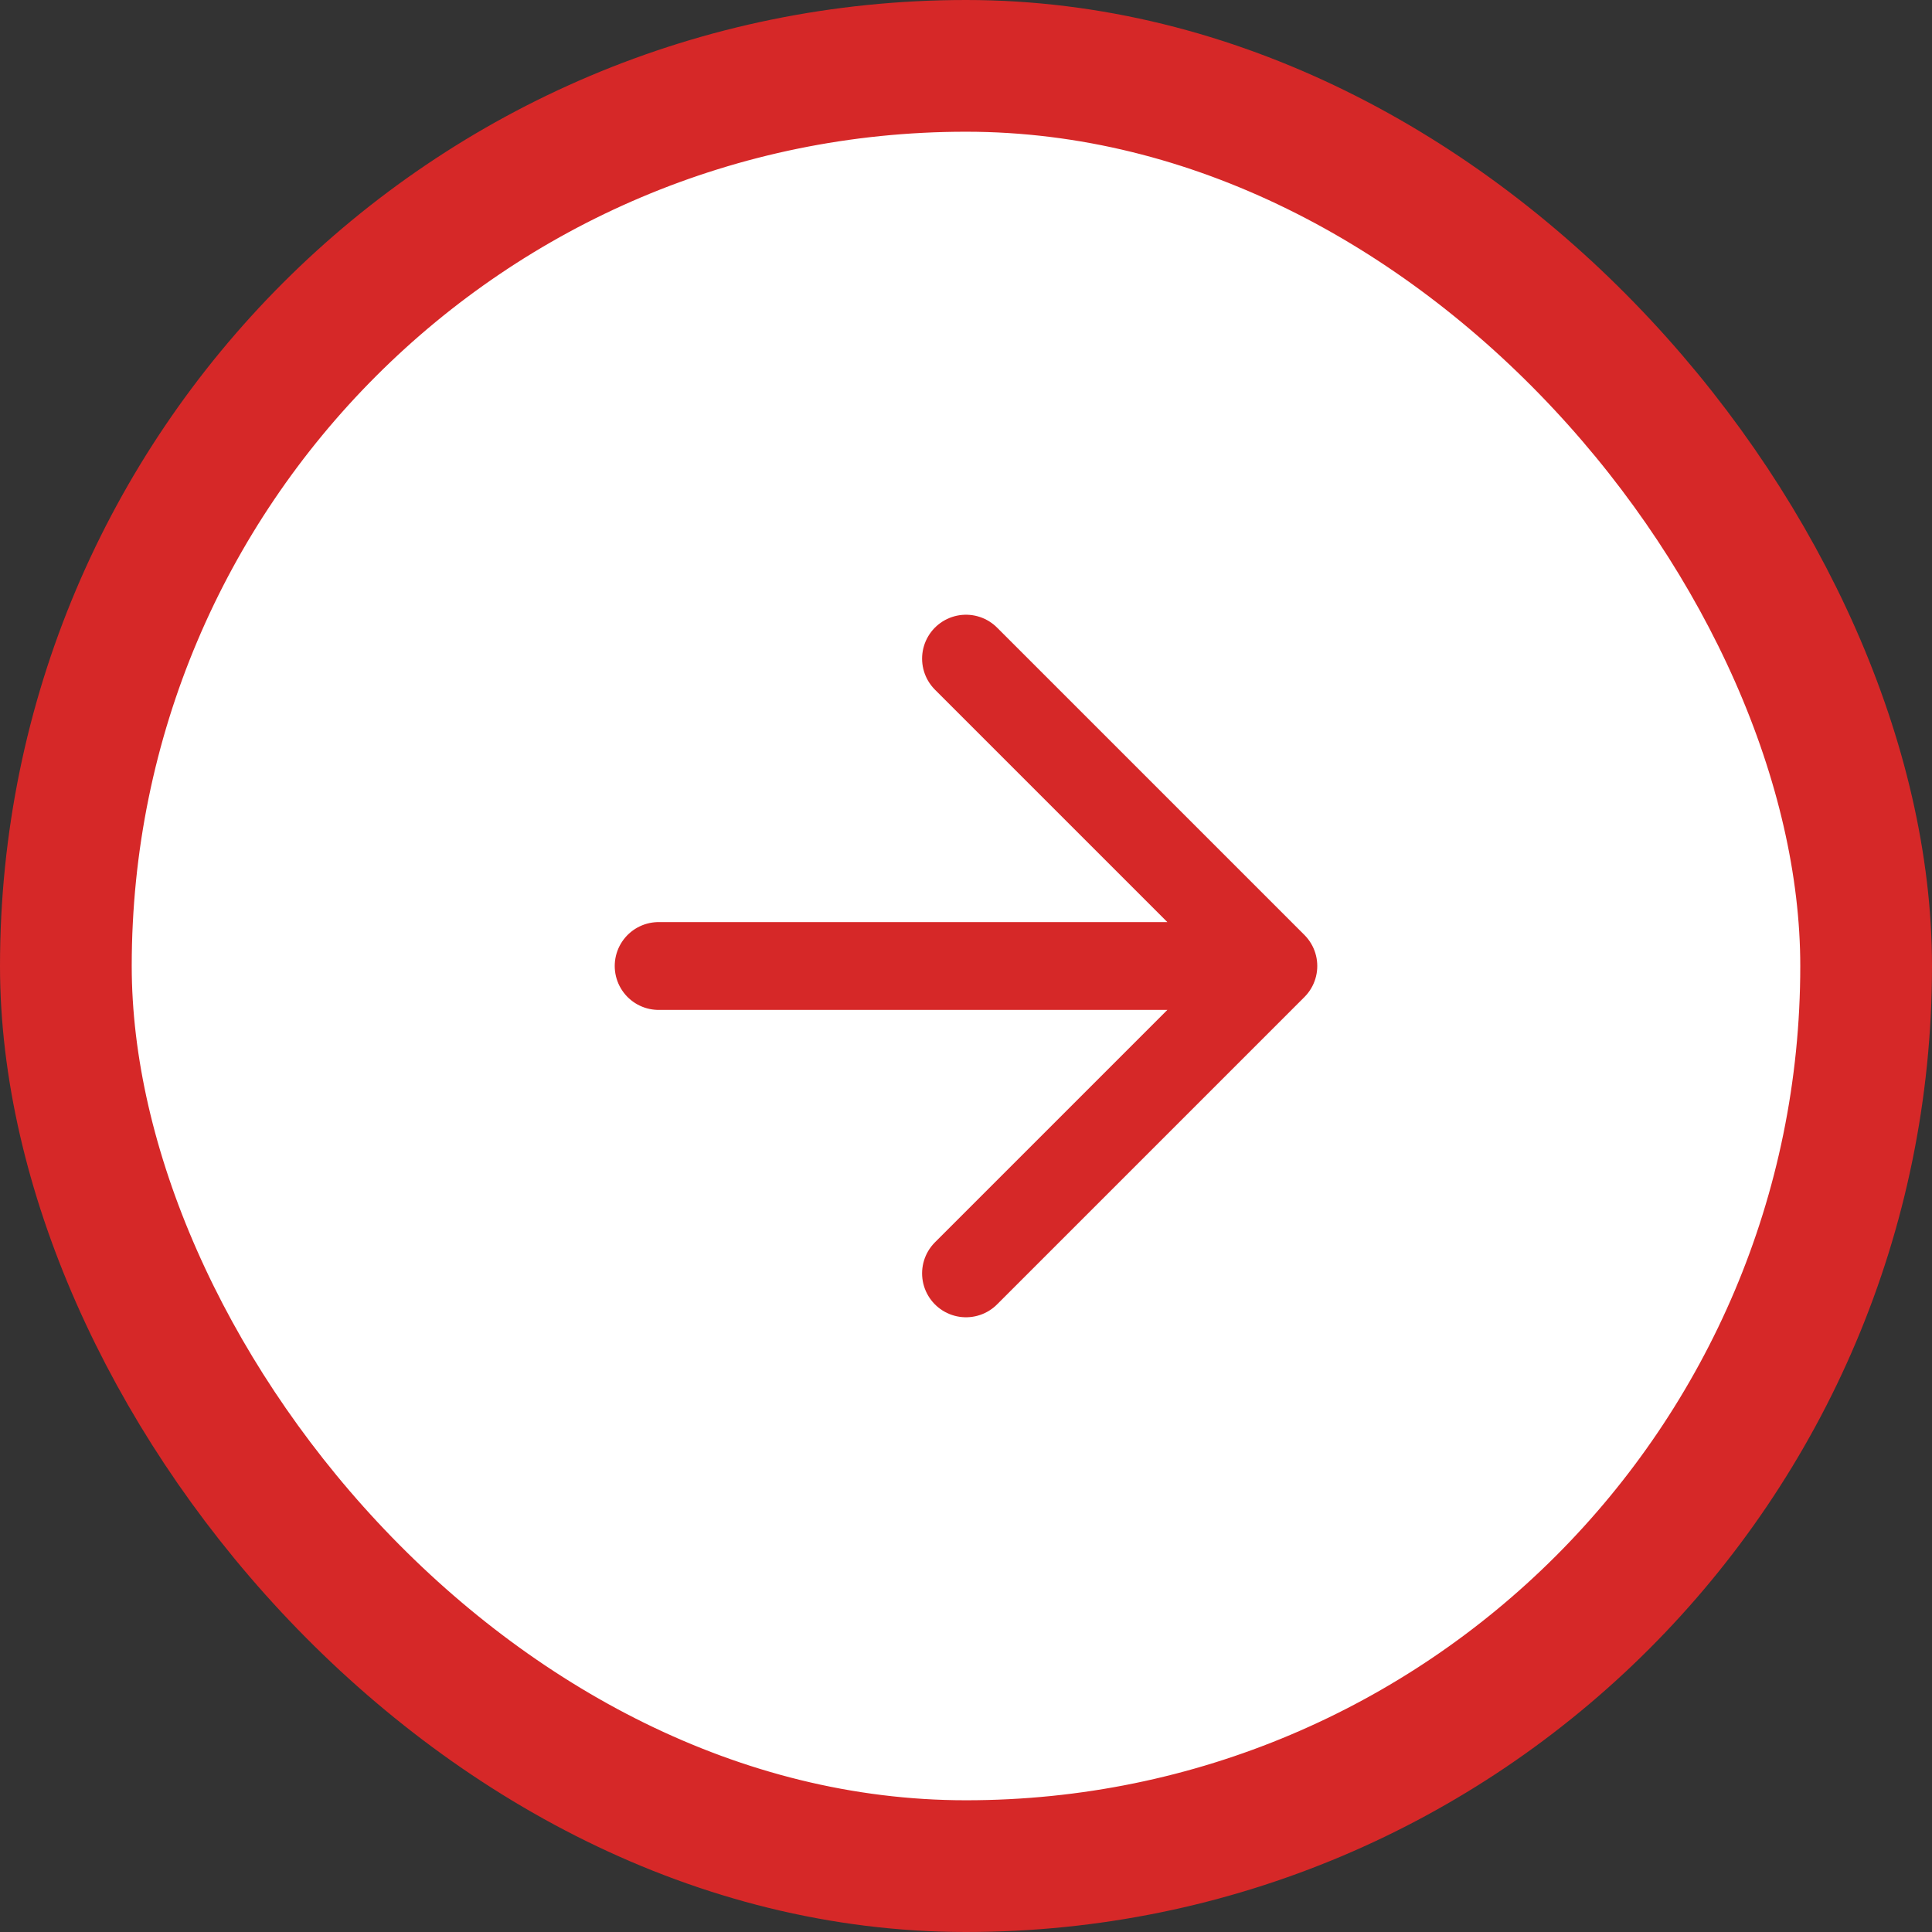
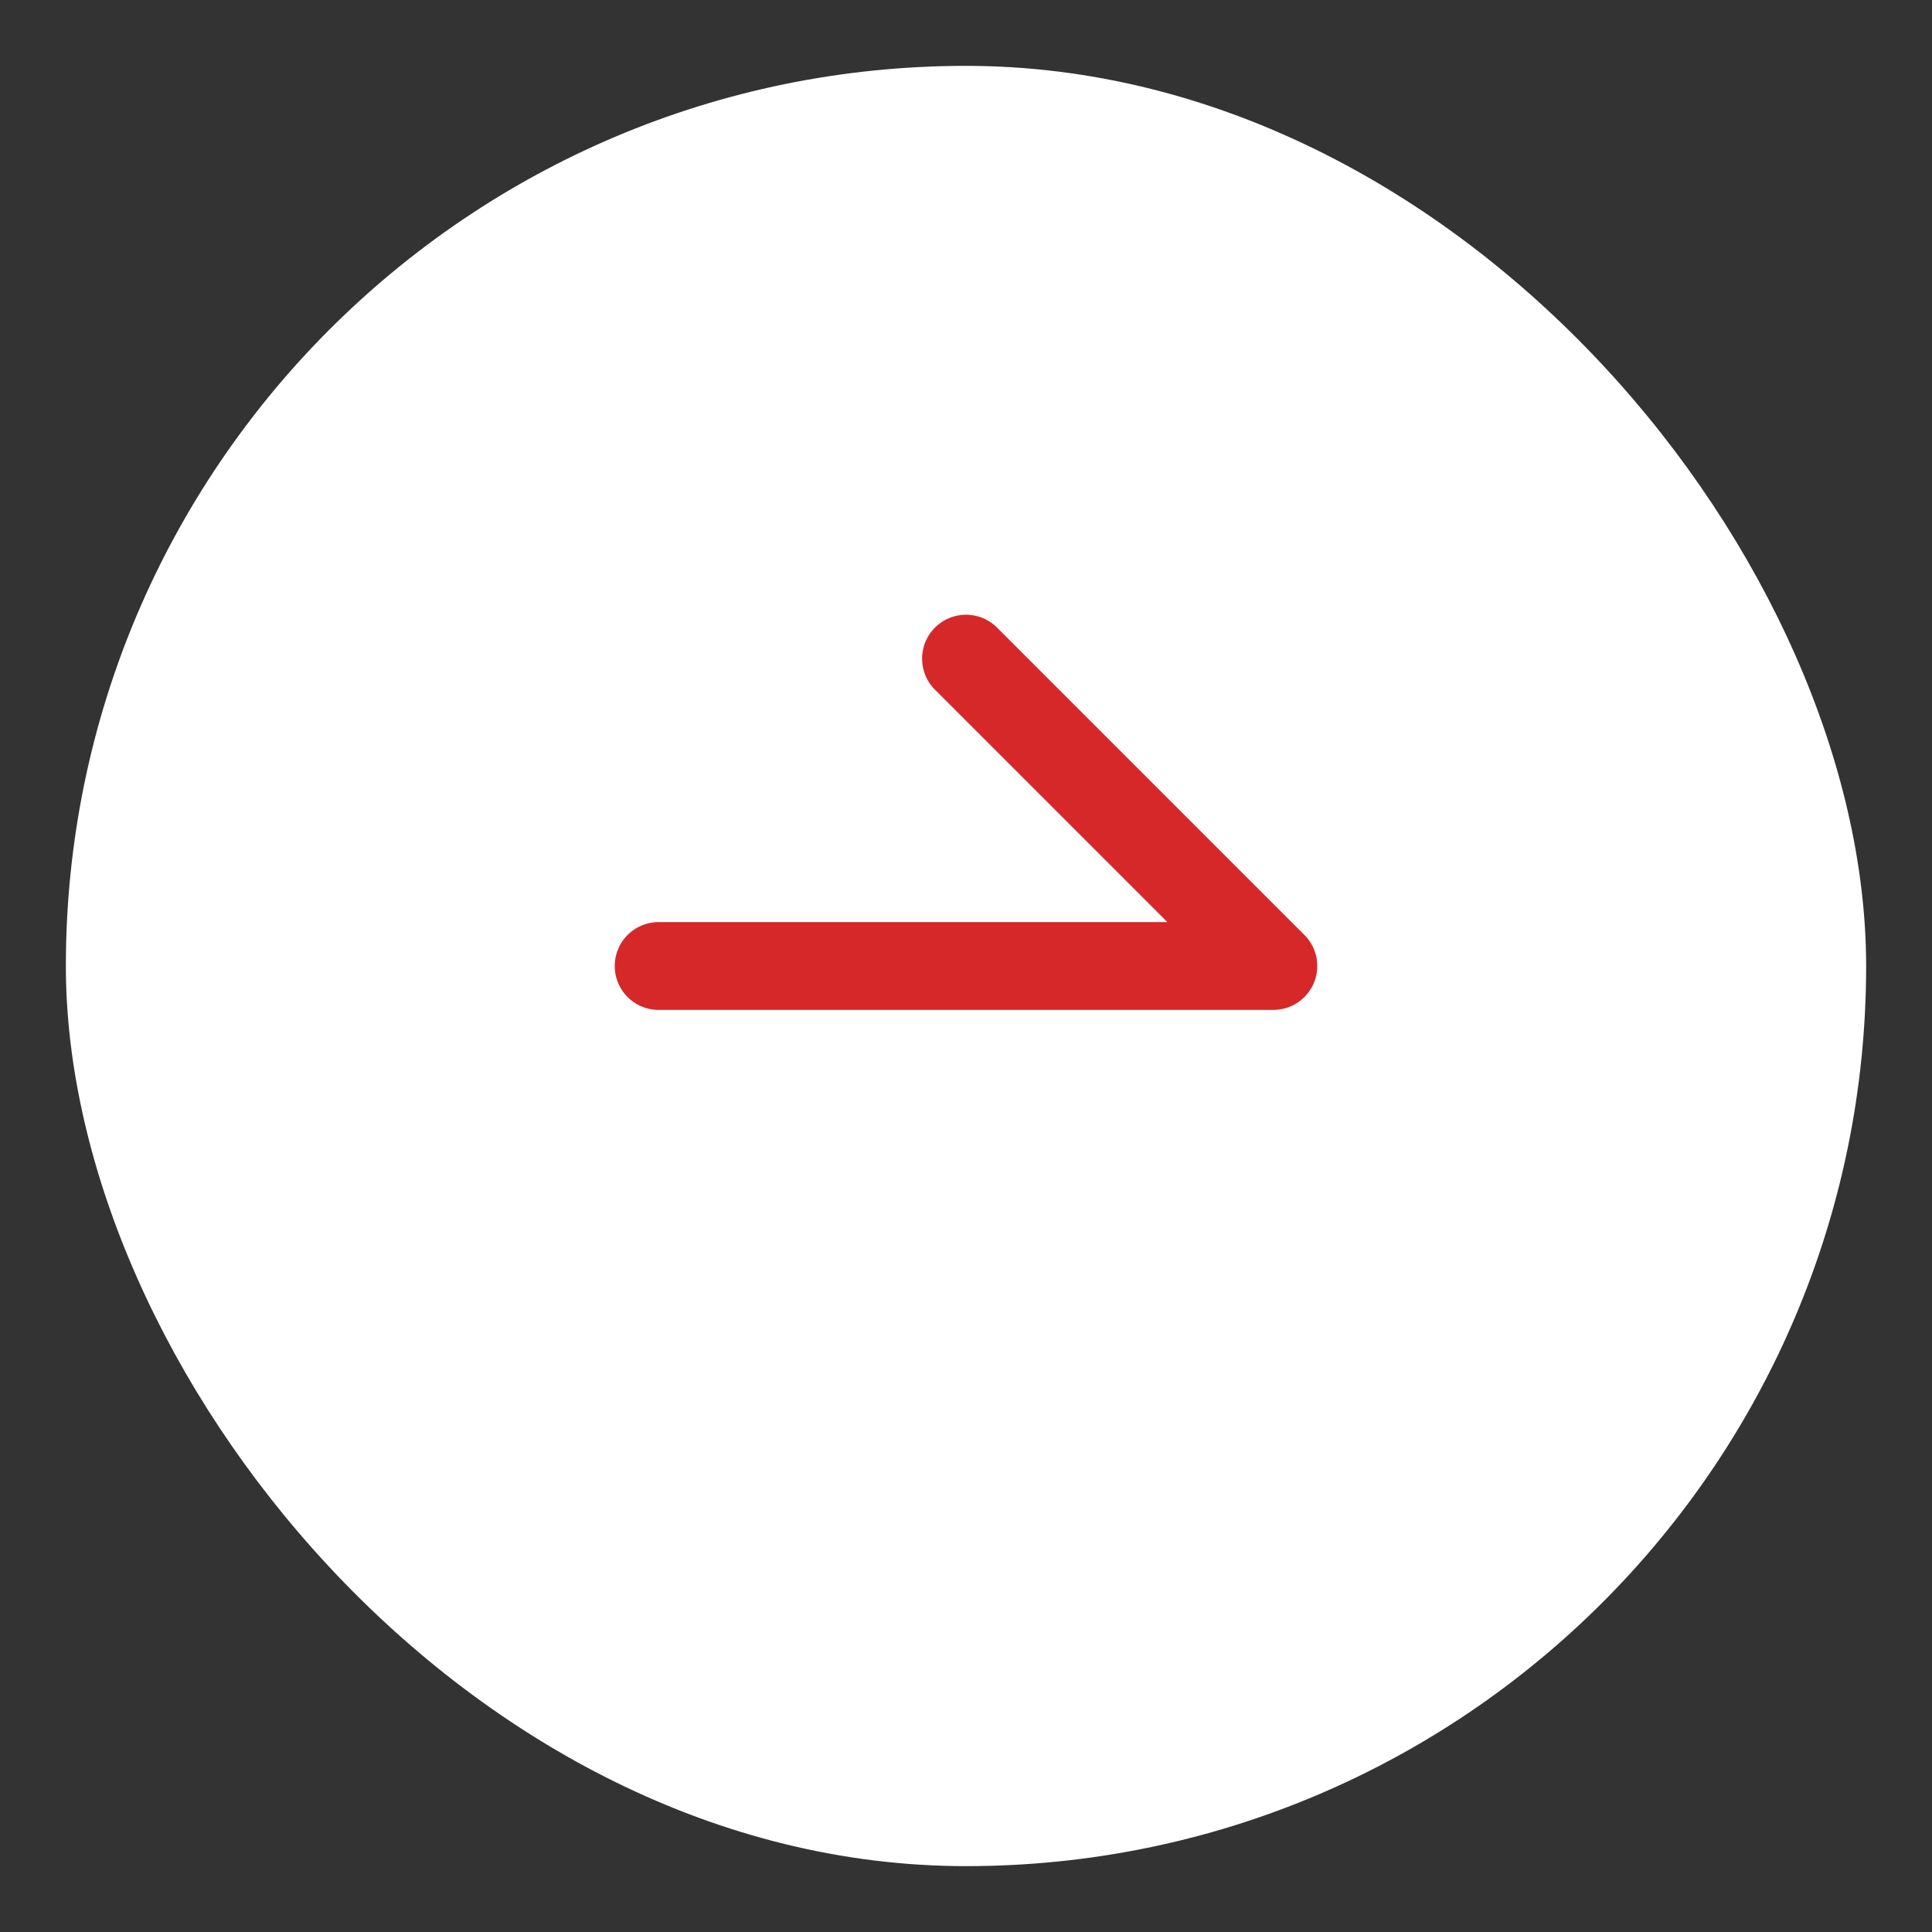
<svg xmlns="http://www.w3.org/2000/svg" width="44" height="44" viewBox="0 0 44 44" fill="none">
  <rect x="0" y="0" width="44" height="44" fill="#333333" stroke="none" />
  <rect x="1.5" y="1.5" width="41" height="41" rx="20.5" fill="white" />
-   <rect x="1.5" y="1.5" width="41" height="41" rx="20.5" stroke="#D62828" stroke-width="3" />
-   <path d="M15 22H29M29 22L22 15M29 22L22 29" stroke="#D62828" stroke-width="2" stroke-linecap="round" stroke-linejoin="round" />
+   <path d="M15 22H29M29 22L22 15M29 22" stroke="#D62828" stroke-width="2" stroke-linecap="round" stroke-linejoin="round" />
</svg>